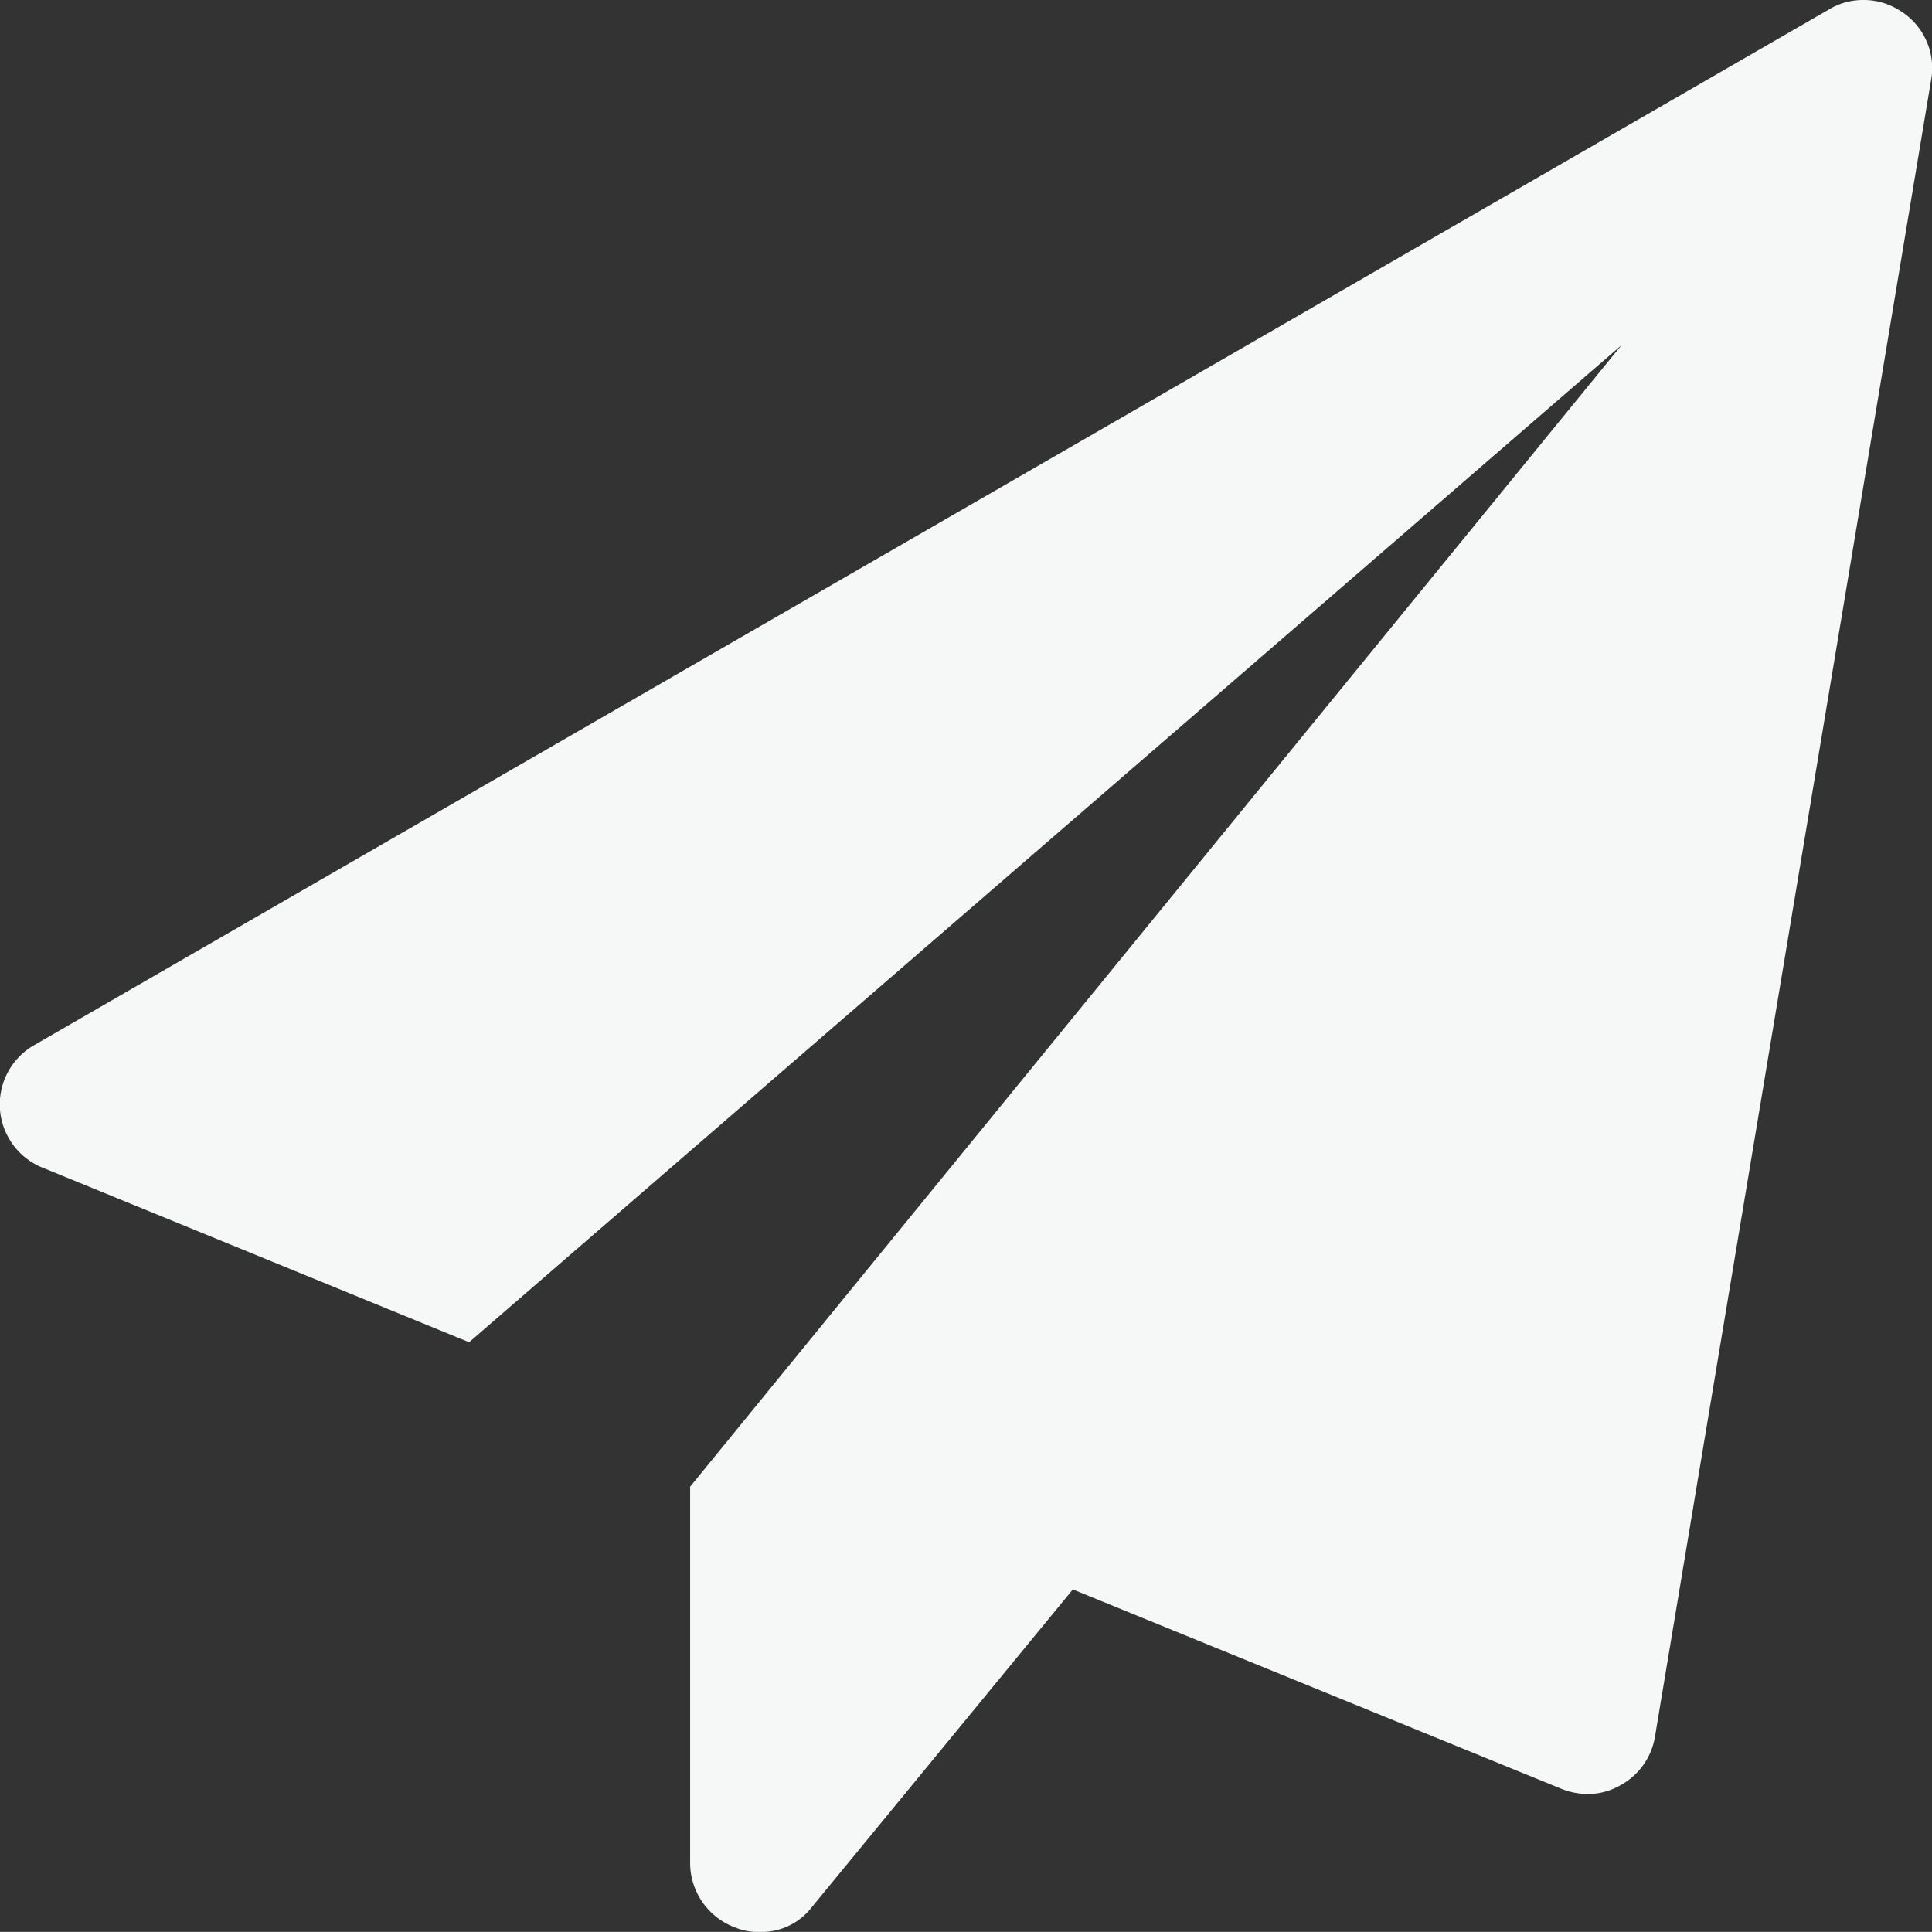
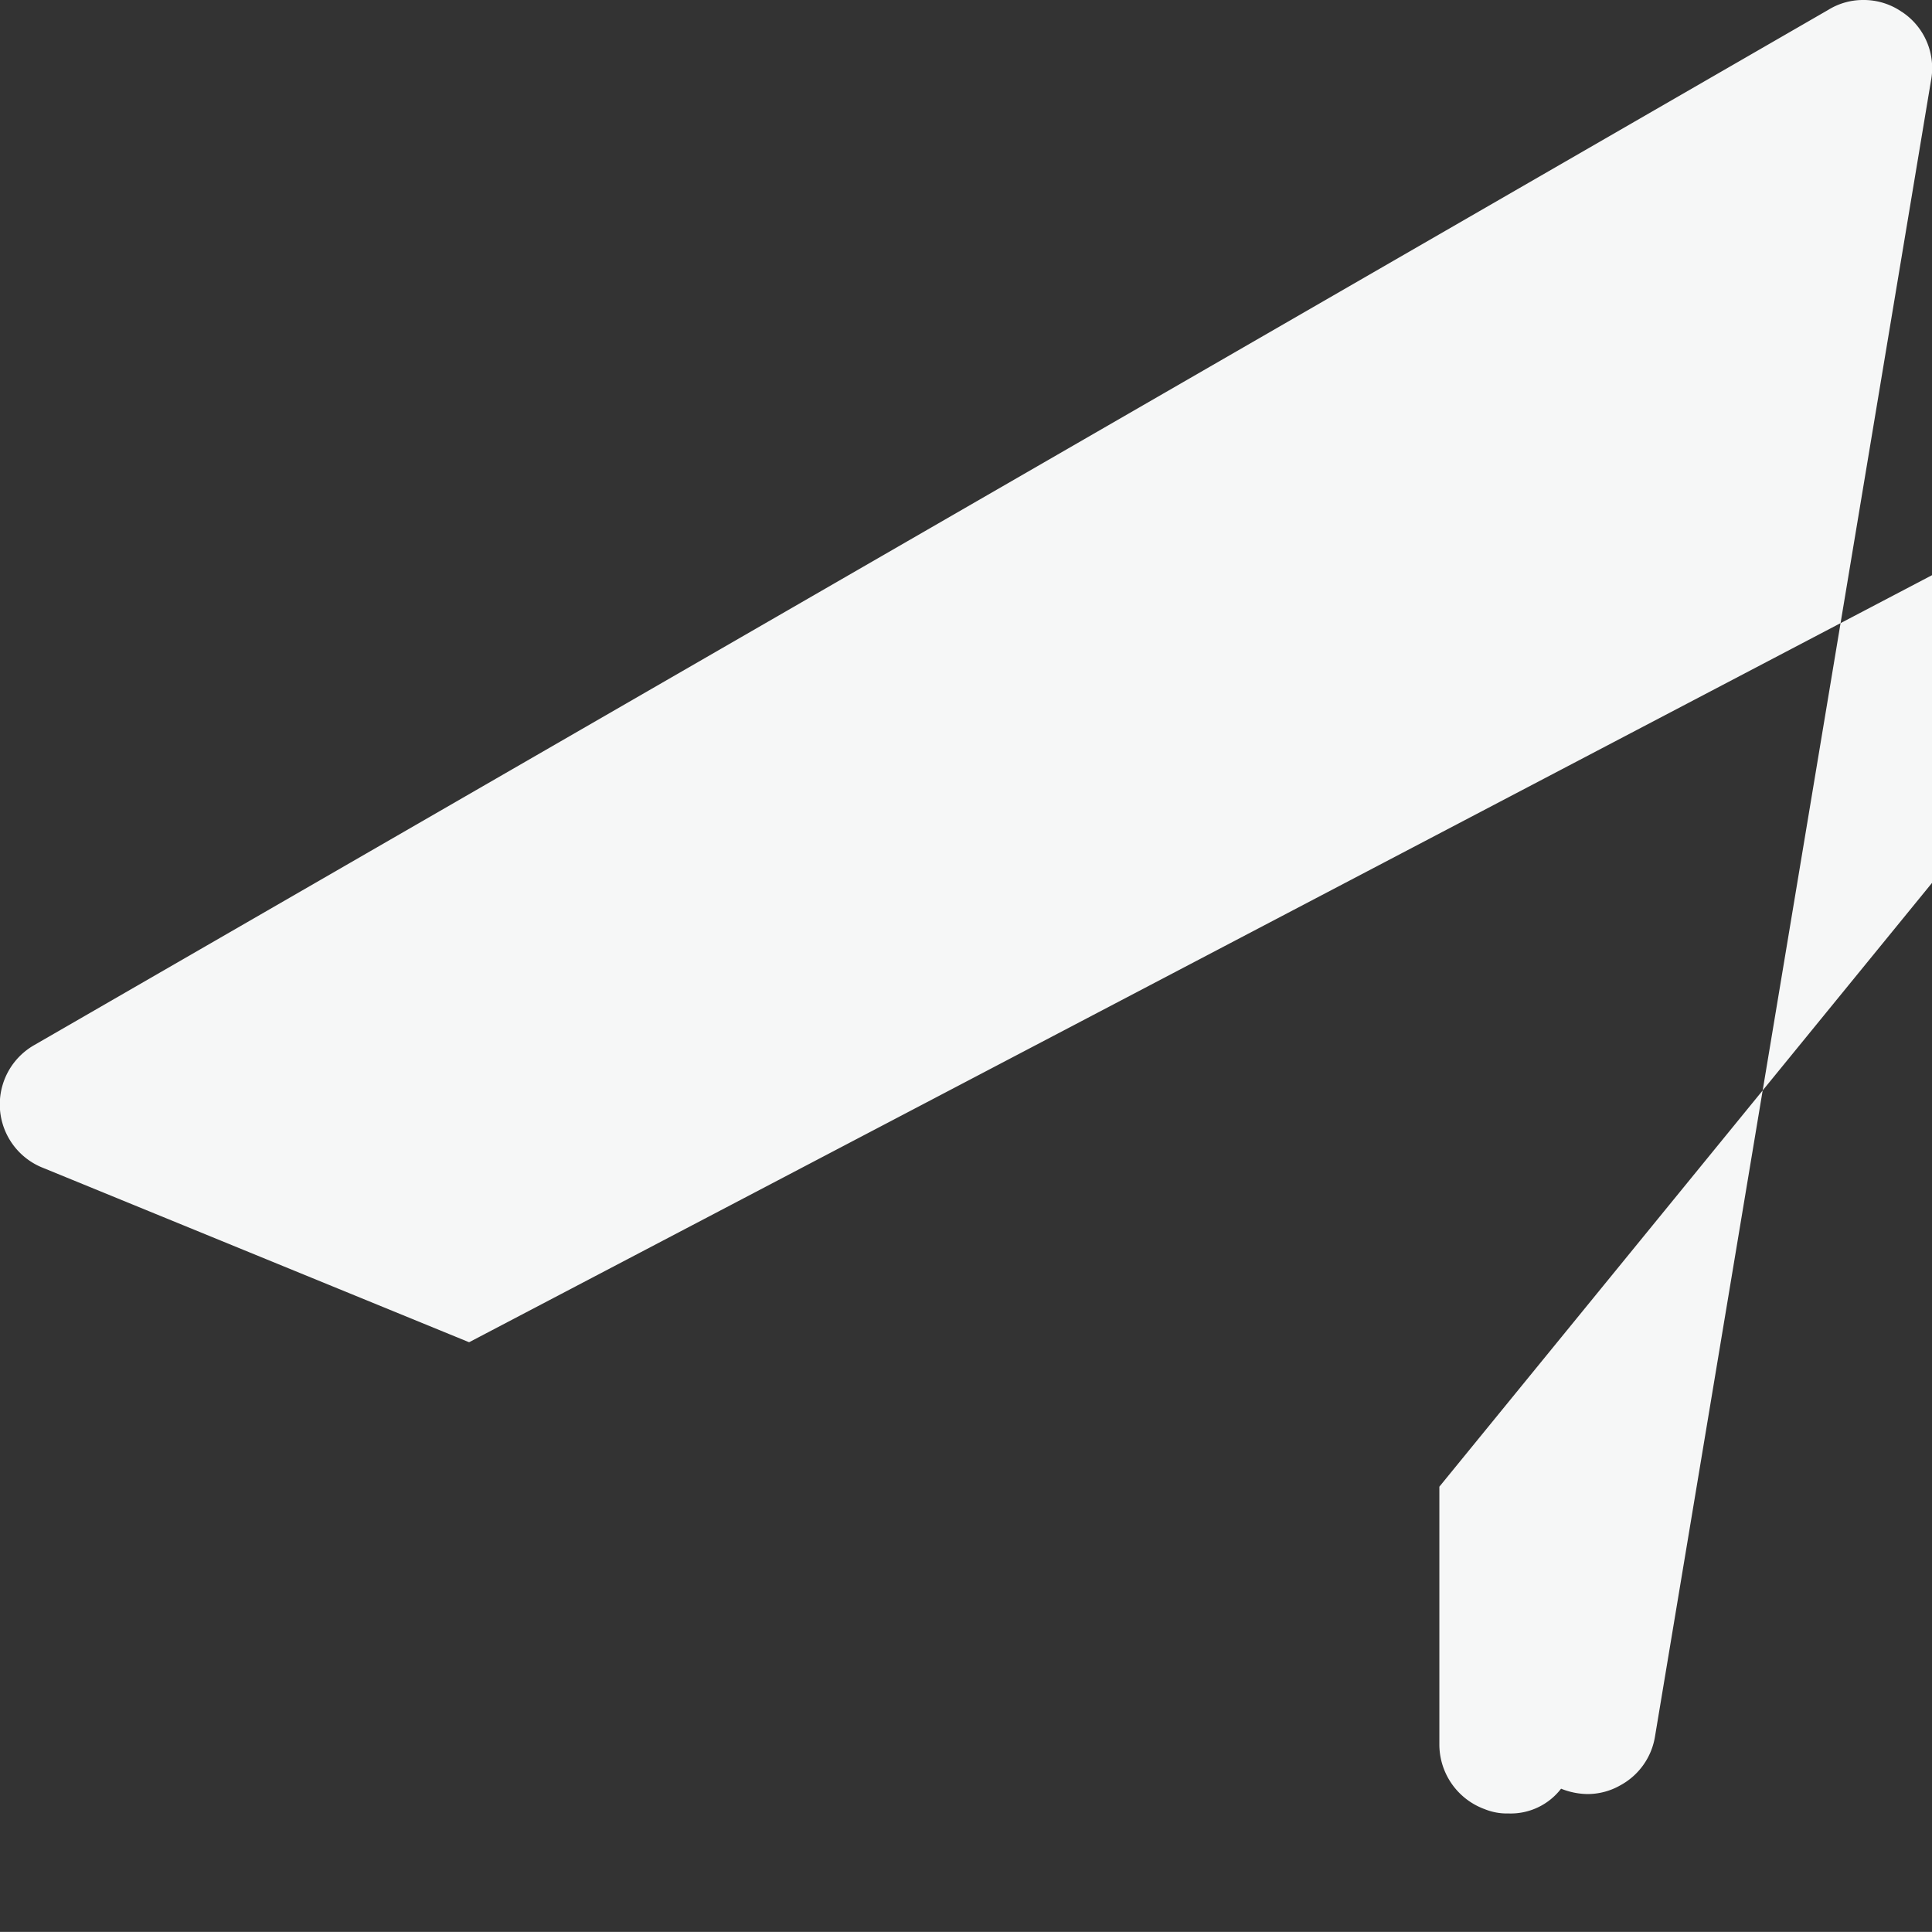
<svg xmlns="http://www.w3.org/2000/svg" width="22.001" height="22" viewBox="0 0 22.001 22">
  <rect x="0" y="0" width="22.001" height="22" fill="#333333" stroke="none" />
-   <path id="send" d="M21.656.135a.767.767,0,0,1,.331.786L18.844,19.778a.772.772,0,0,1-.393.552.752.752,0,0,1-.381.1.829.829,0,0,1-.295-.061L12.215,18.1,9.243,21.718a.723.723,0,0,1-.6.282.667.667,0,0,1-.27-.049.785.785,0,0,1-.516-.737V16.93l10.607-13L5.34,15.285.49,13.3a.777.777,0,0,1-.1-1.4L20.82.111A.75.75,0,0,1,21.213,0a.761.761,0,0,1,.442.135Z" transform="translate(0.002)" fill="#f6f7f7" />
+   <path id="send" d="M21.656.135a.767.767,0,0,1,.331.786L18.844,19.778a.772.772,0,0,1-.393.552.752.752,0,0,1-.381.1.829.829,0,0,1-.295-.061a.723.723,0,0,1-.6.282.667.667,0,0,1-.27-.049.785.785,0,0,1-.516-.737V16.93l10.607-13L5.34,15.285.49,13.3a.777.777,0,0,1-.1-1.4L20.82.111A.75.75,0,0,1,21.213,0a.761.761,0,0,1,.442.135Z" transform="translate(0.002)" fill="#f6f7f7" />
</svg>